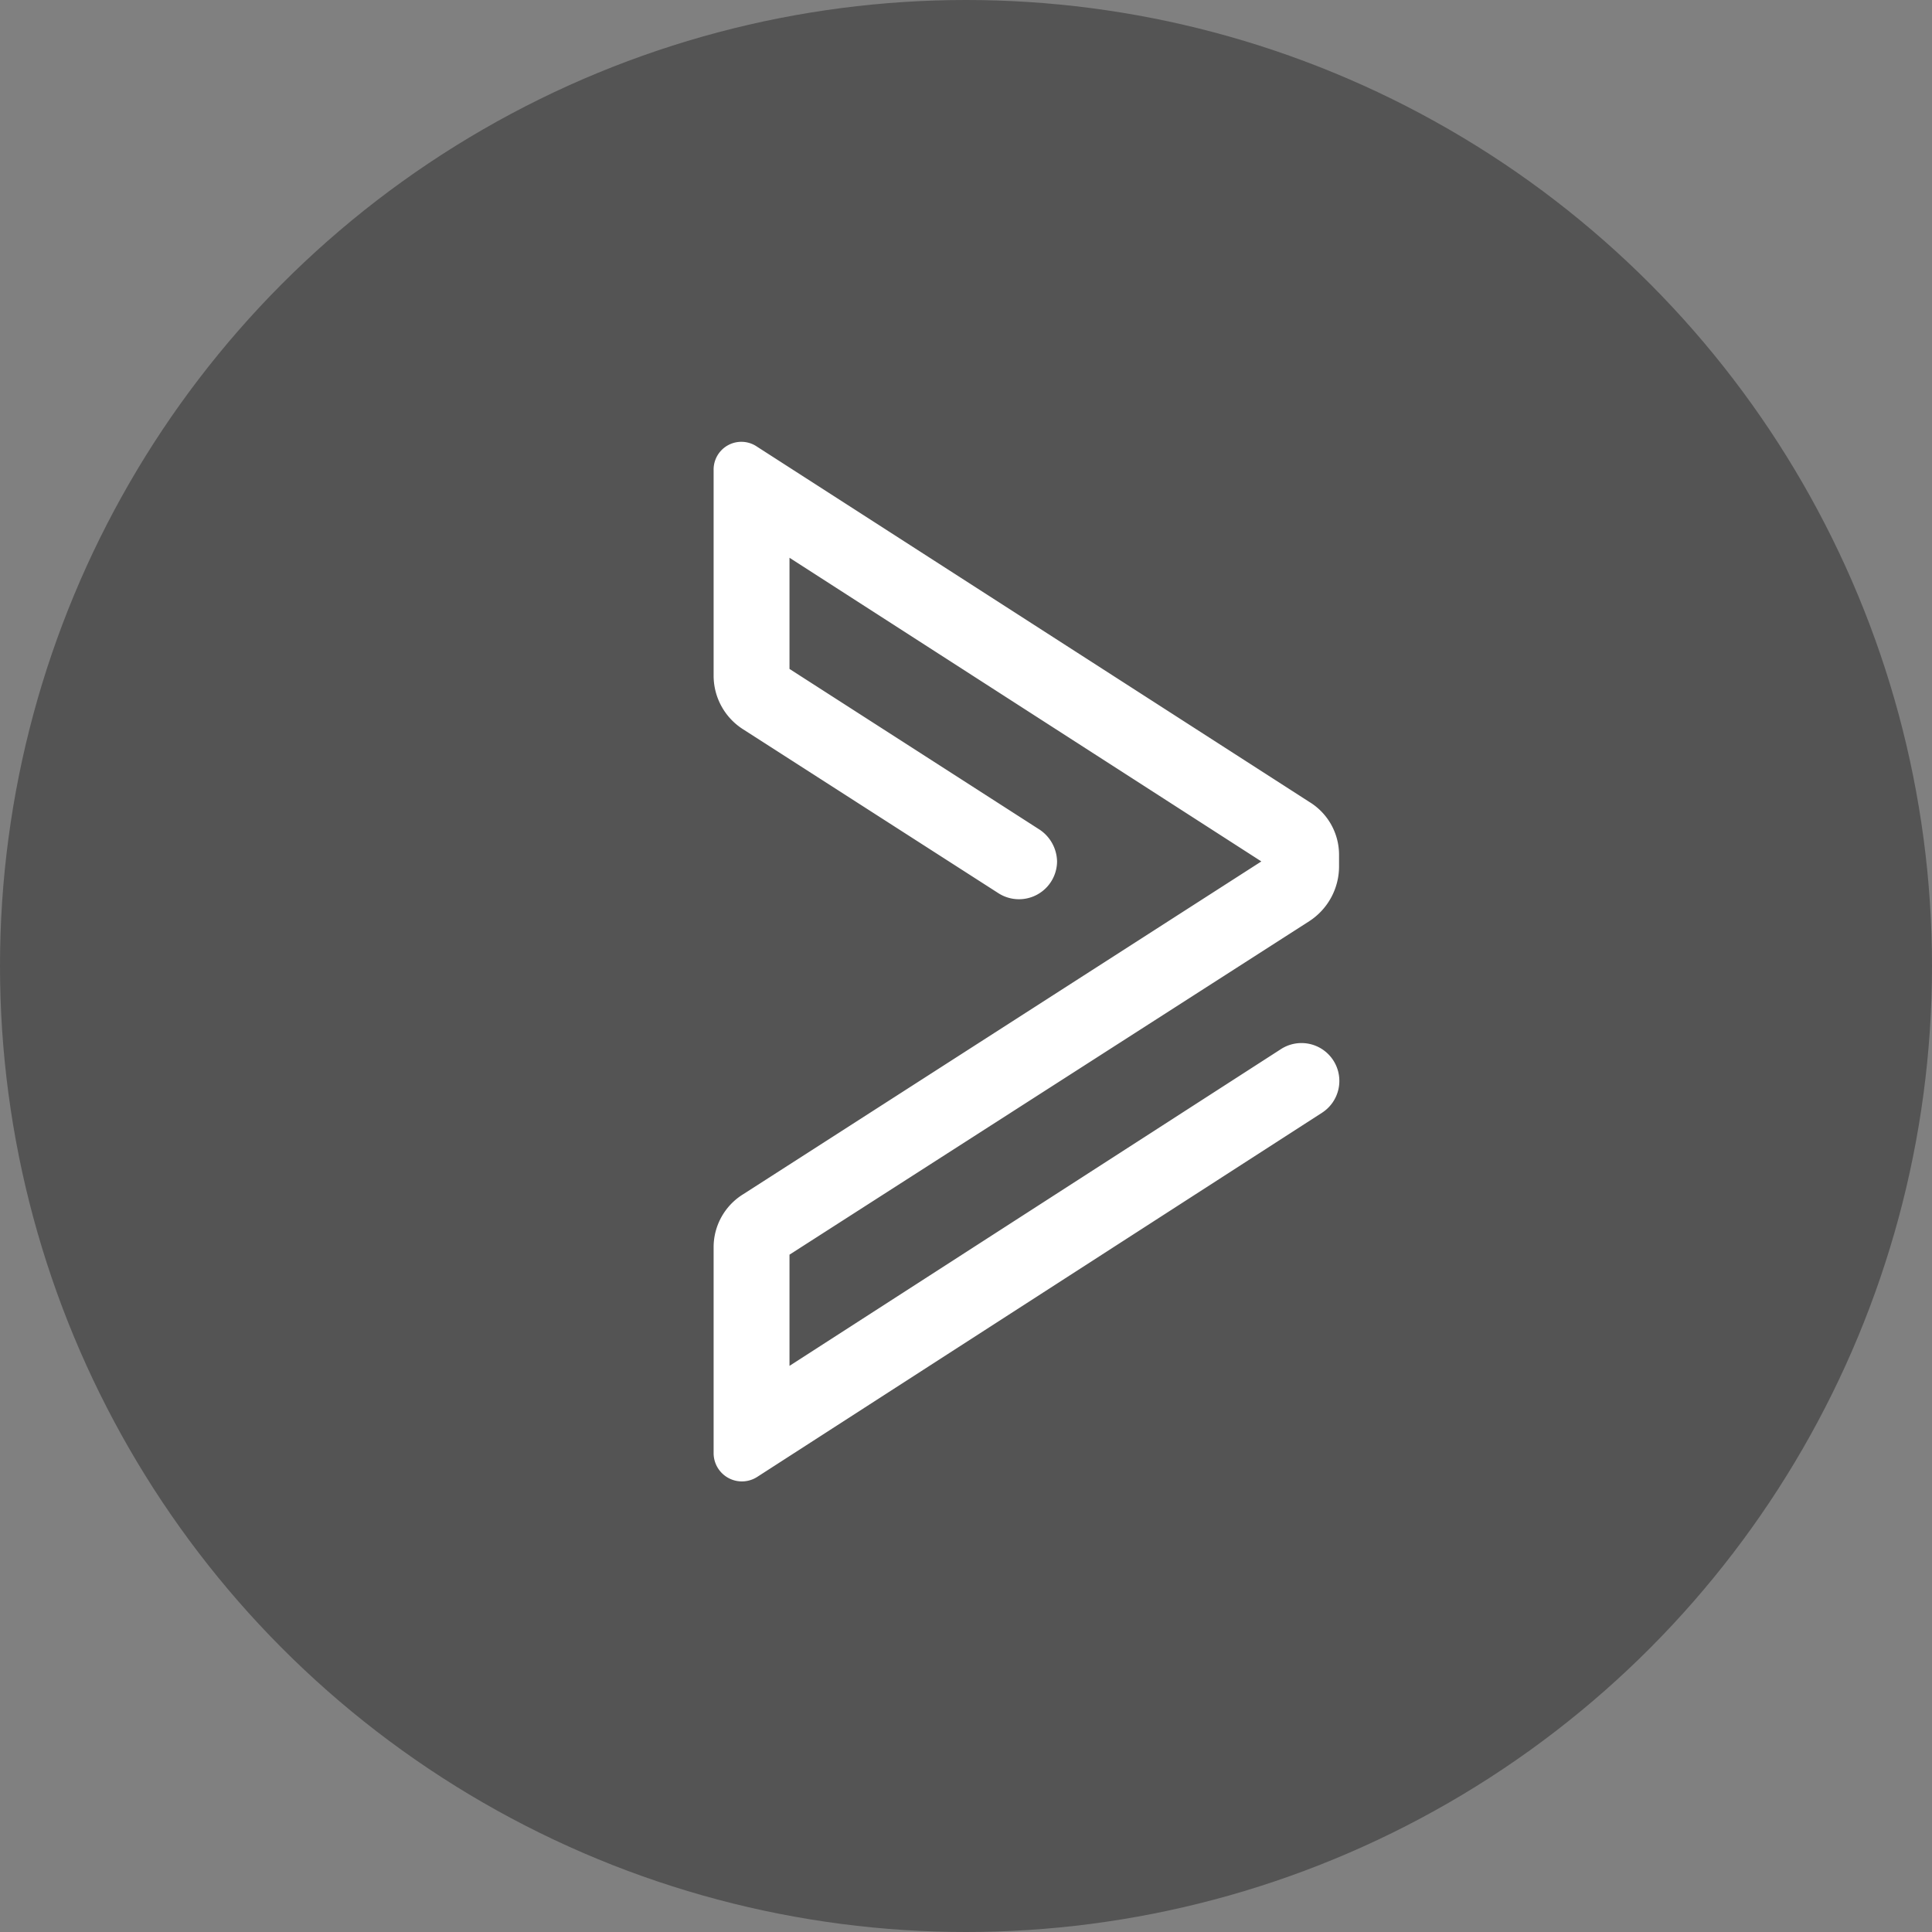
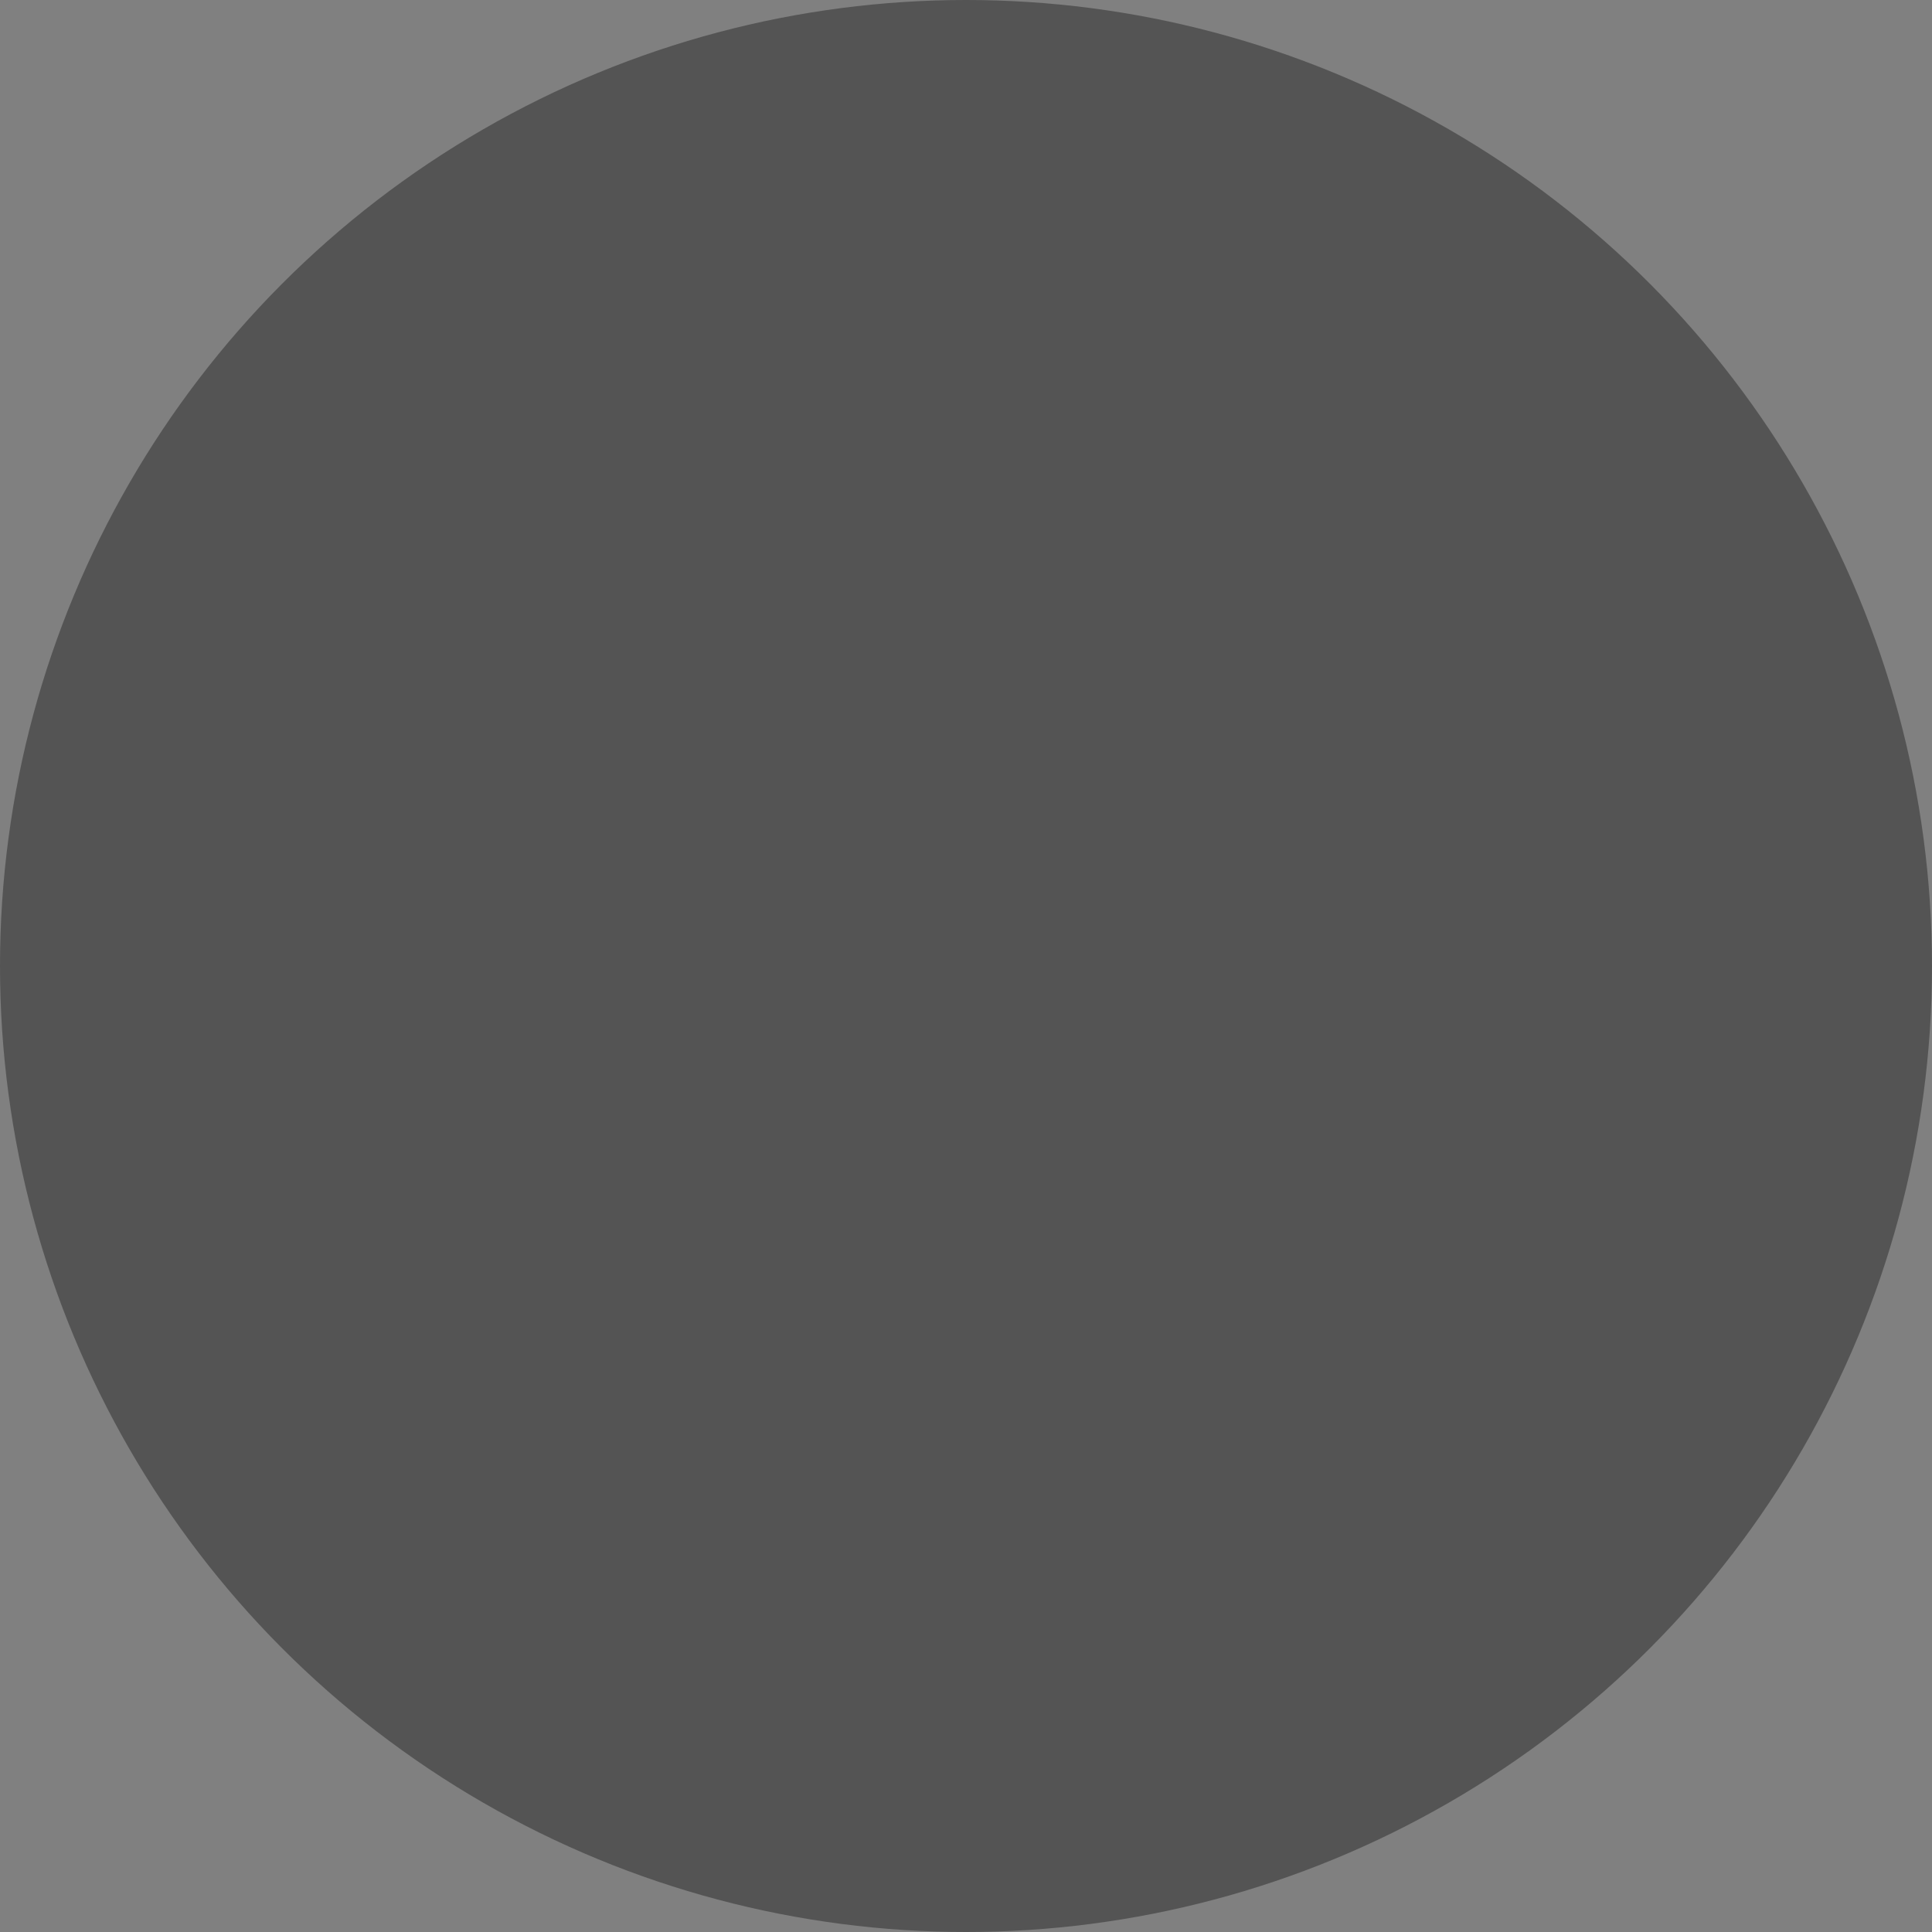
<svg xmlns="http://www.w3.org/2000/svg" width="111" height="111" viewBox="0 0 111 111">
  <rect x="0" y="0" width="111" height="111" fill="#808080" stroke="none" />
  <g id="Group_285" data-name="Group 285" transform="translate(-635 -3829)">
    <circle id="Ellipse_42" data-name="Ellipse 42" cx="55.5" cy="55.5" r="55.5" transform="translate(635 3829)" fill="#161616" opacity="0.405" />
    <g id="Group_11" data-name="Group 11" transform="translate(676 3854.381)">
-       <path id="Path_2" data-name="Path 2" d="M13.415,21.269a2.188,2.188,0,0,0,3.375-1.818,2.253,2.253,0,0,0-.984-1.818L1.417,8.387V2l27.11,17.447L-1.23,38.56a3.576,3.576,0,0,0-1.712,3.069V53.466A1.625,1.625,0,0,0-.451,54.817L32.007,33.89a2.176,2.176,0,1,0-2.391-3.636L1.417,48.429V42.04L31.279,22.881a3.752,3.752,0,0,0,1.712-3.169v-.623a3.56,3.56,0,0,0-1.712-3.063L-.451-4.384A1.593,1.593,0,0,0-2.942-3.039V8.754A3.65,3.65,0,0,0-1.23,11.867Z" transform="translate(2.942 4.664)" fill="#fff" />
-     </g>
+       </g>
  </g>
</svg>